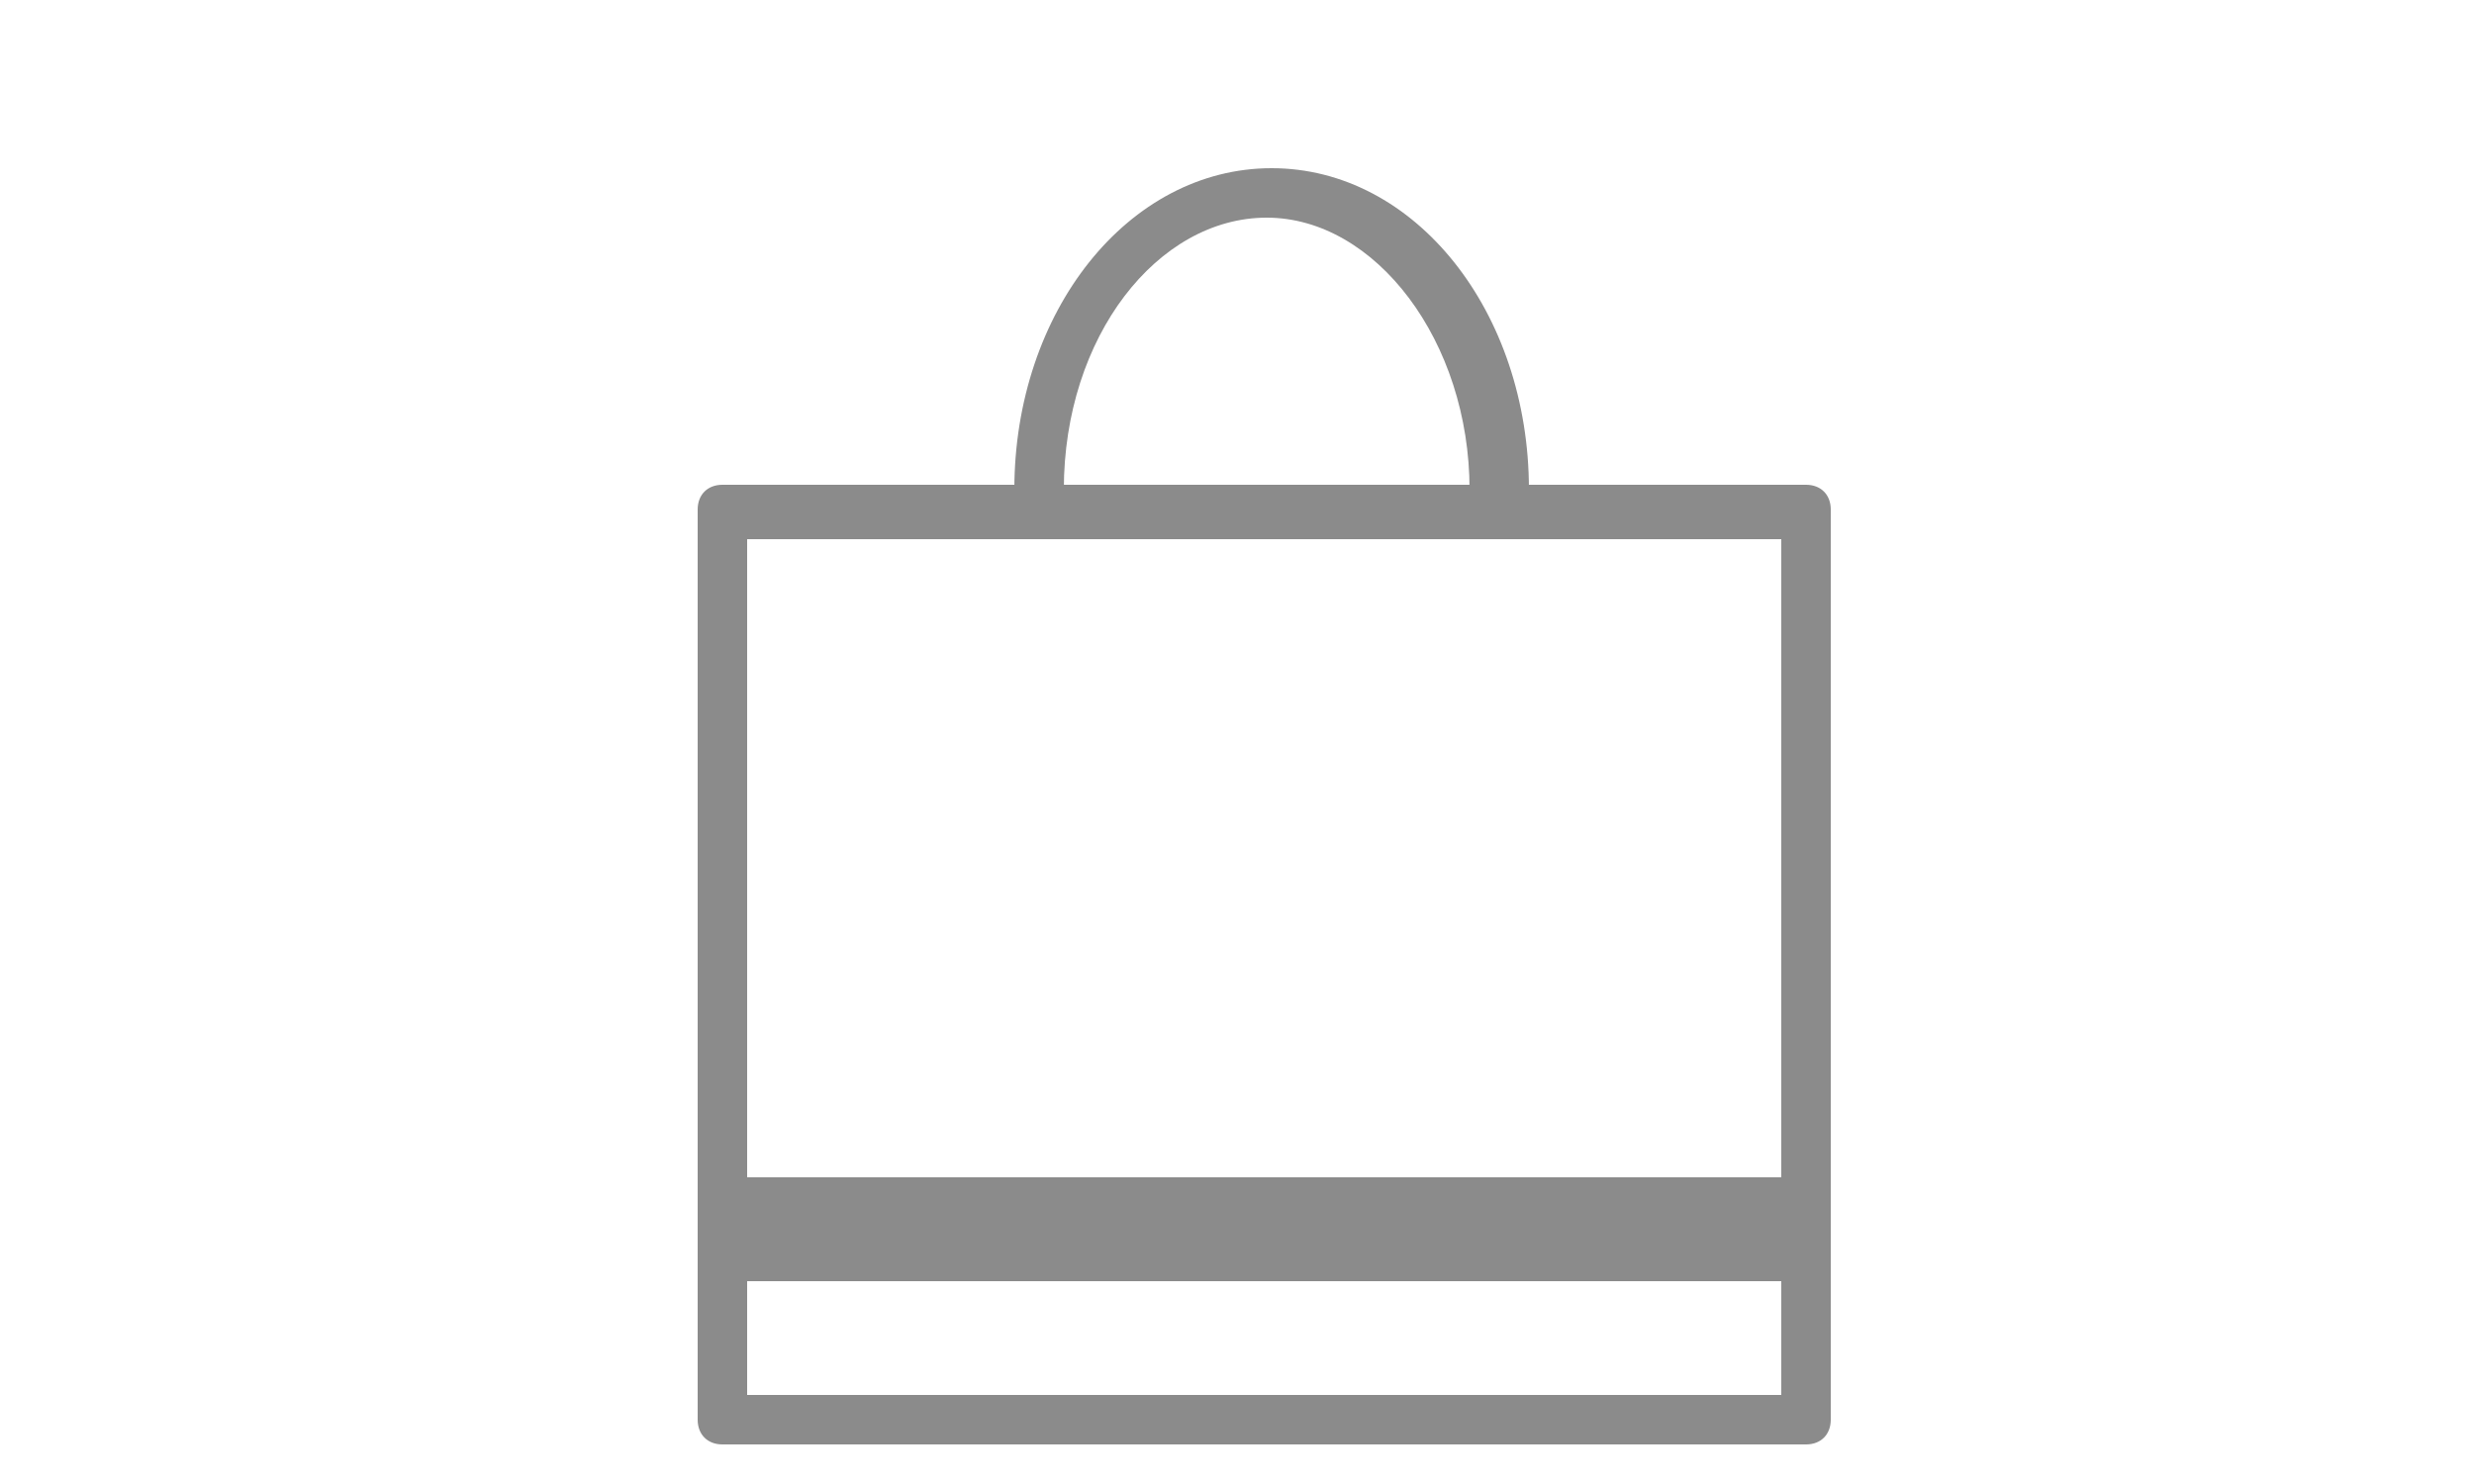
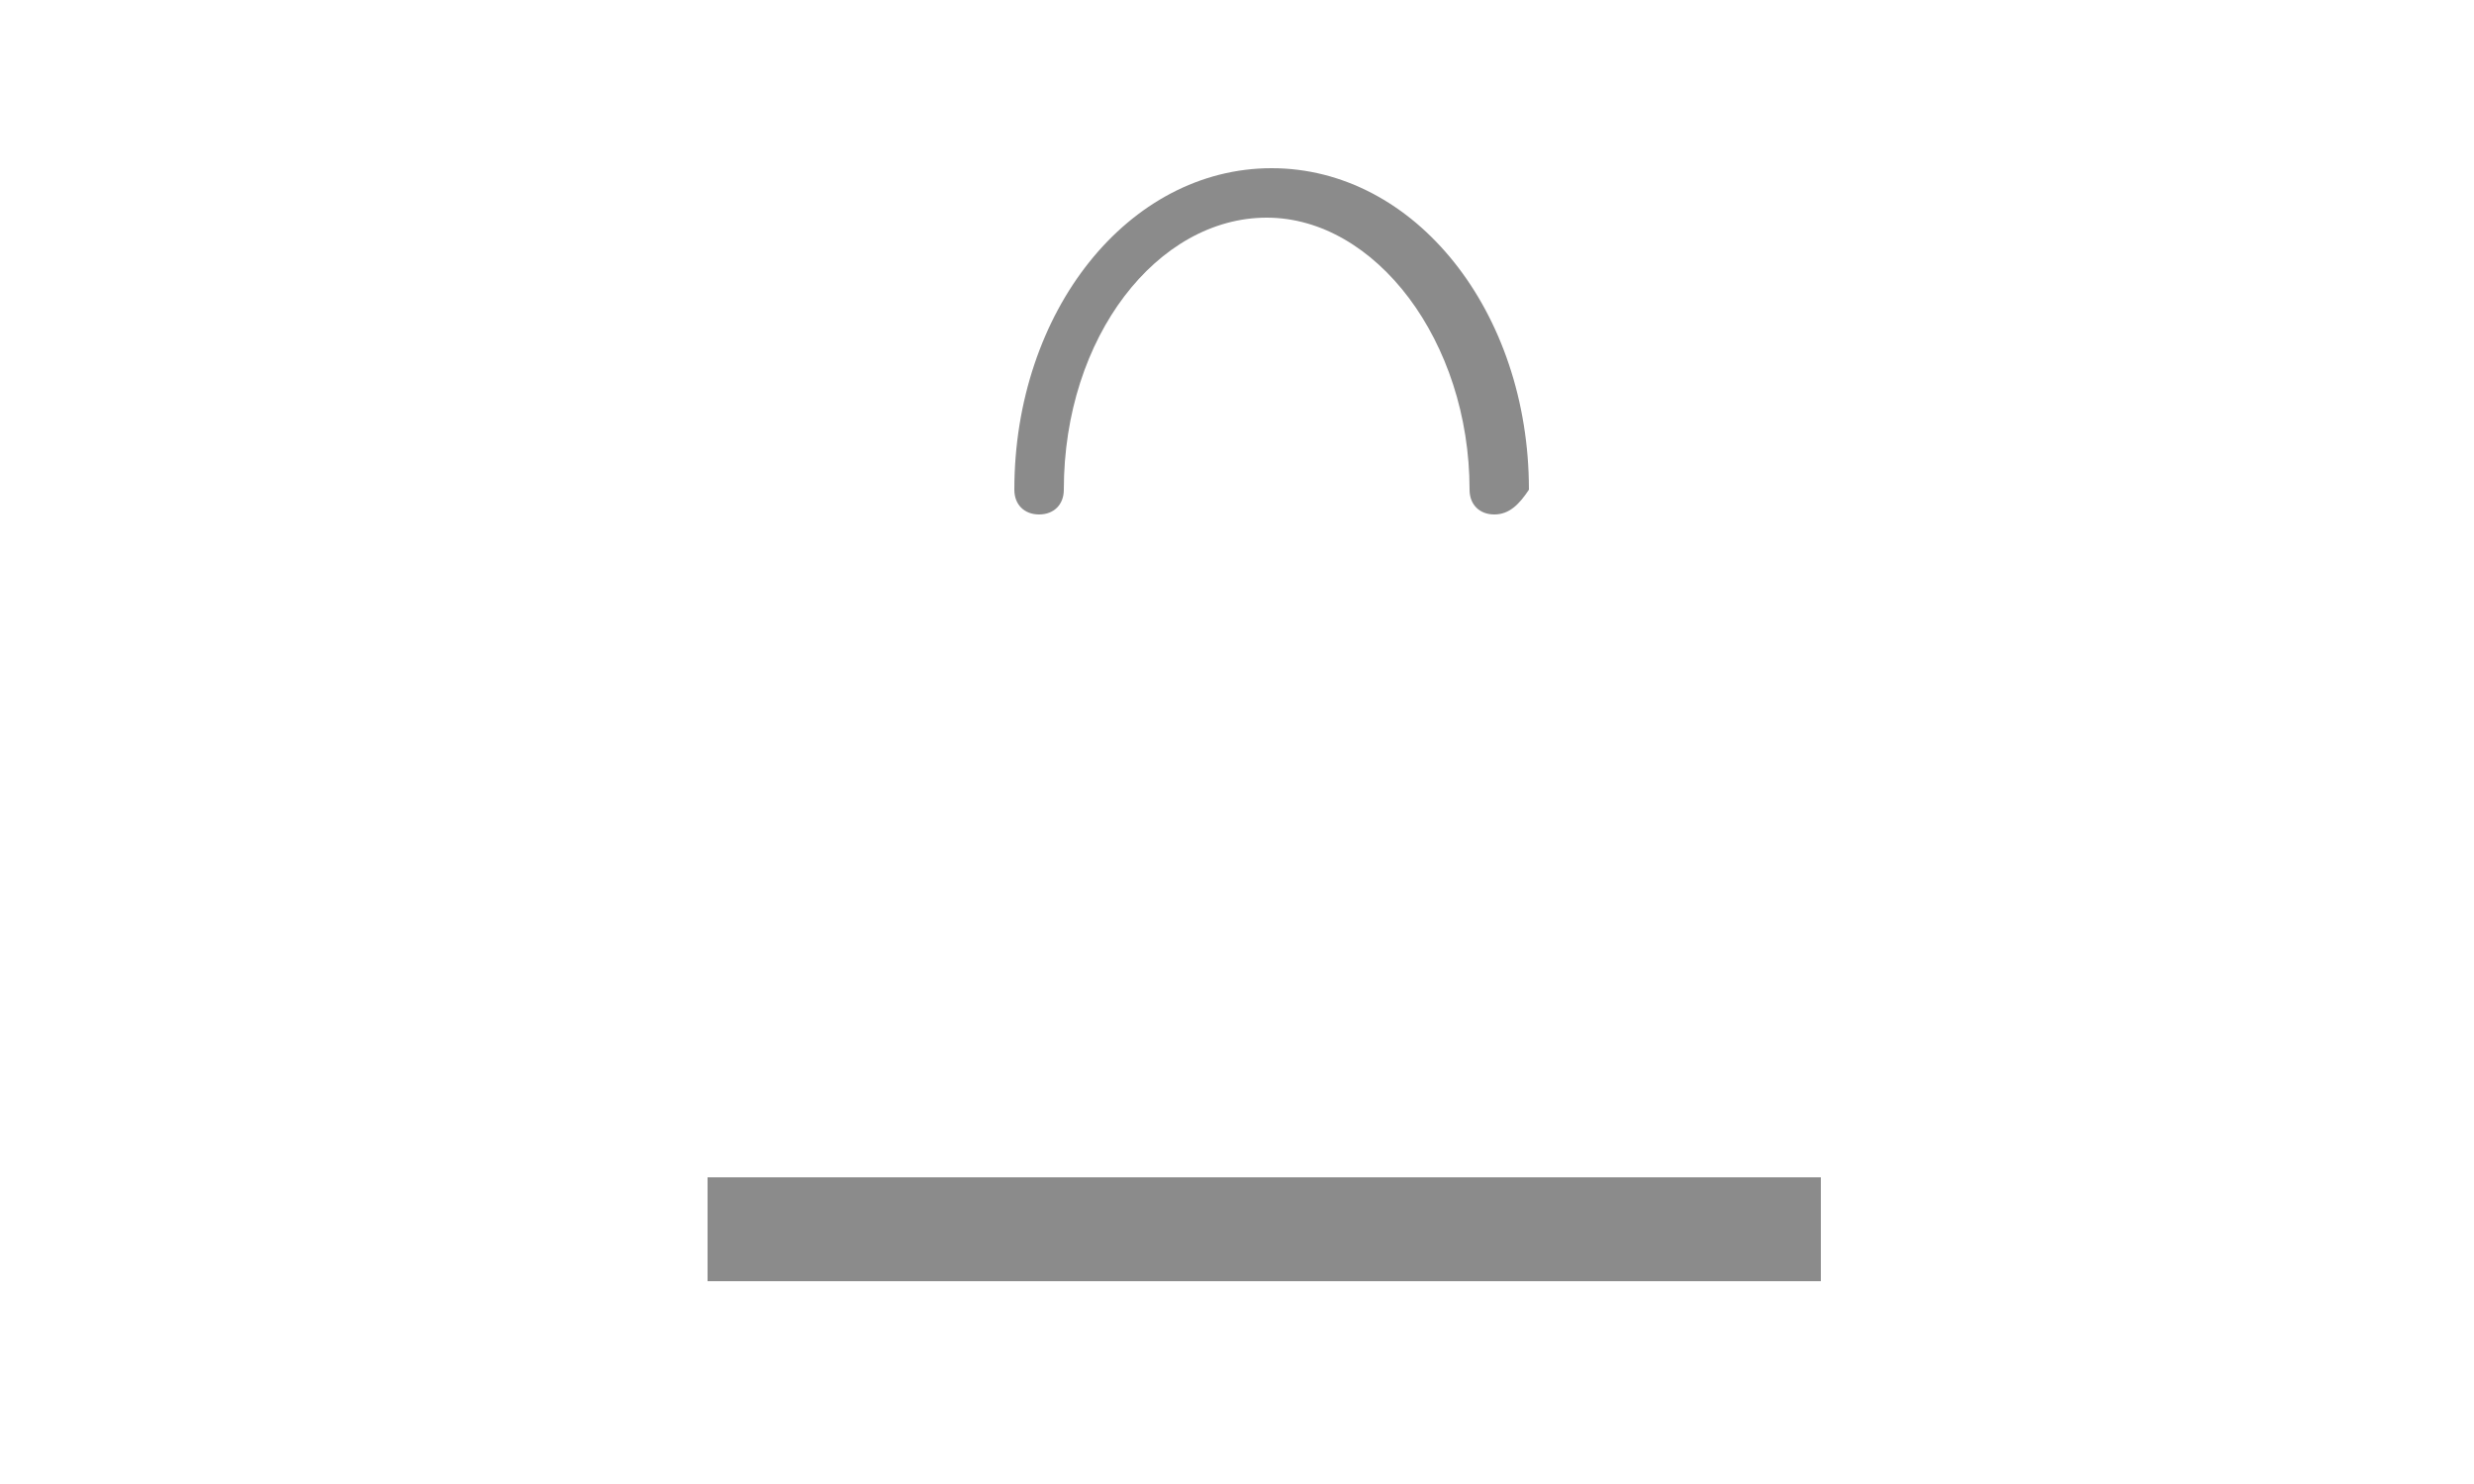
<svg xmlns="http://www.w3.org/2000/svg" version="1.1" x="0px" y="0px" viewBox="0 0 50 30" style="enable-background:new 0 0 50 30;" xml:space="preserve">
  <style type="text/css">
	.st0{display:none;}
	.st1{display:inline;}
	.st2{fill:#8B8B8B;}
	.st3{fill:#8B8B8B;stroke:#BE1635;stroke-width:1.032;stroke-linecap:round;stroke-linejoin:round;stroke-miterlimit:10;}
</style>
  <g id="Calque_1" class="st0">
    <g class="st1">
      <g>
        <path class="st2" d="M36.4,29.2H14.5c-0.3,0-0.5-0.2-0.5-0.5v-9.1c0-0.3,0.2-0.5,0.5-0.5c0.3,0,0.5,0.2,0.5,0.5v8.5h20.9V10.9     H22.3c-0.3,0-0.5-0.2-0.5-0.5c0-0.3,0.2-0.5,0.5-0.5h14c0.3,0,0.5,0.2,0.5,0.5v18.4C36.9,29,36.7,29.2,36.4,29.2z" />
      </g>
      <g>
        <path class="st3" d="M14.5,10.3" />
      </g>
      <rect x="14.2" y="23.8" class="st2" width="22.5" height="2.1" />
      <g>
-         <path class="st2" d="M30.1,10.4c-0.3,0-0.5-0.2-0.5-0.5c0-3-1.9-5.5-4.1-5.5c-1.7,0-3.3,1.4-3.9,3.6c-0.1,0.3-0.4,0.4-0.6,0.4     c-0.3-0.1-0.4-0.4-0.4-0.6c0.7-2.6,2.7-4.4,4.9-4.4c2.8,0,5.2,2.9,5.2,6.5C30.6,10.2,30.3,10.4,30.1,10.4z" />
+         <path class="st2" d="M30.1,10.4c-0.3,0-0.5-0.2-0.5-0.5c0-3-1.9-5.5-4.1-5.5c-1.7,0-3.3,1.4-3.9,3.6c-0.1,0.3-0.4,0.4-0.6,0.4     c-0.3-0.1-0.4-0.4-0.4-0.6c2.8,0,5.2,2.9,5.2,6.5C30.6,10.2,30.3,10.4,30.1,10.4z" />
      </g>
      <g>
        <g>
-           <path class="st2" d="M6.8,15H4.4c-0.3,0-0.5-0.2-0.5-0.5c0-0.3,0.2-0.5,0.5-0.5h2.5c0.3,0,0.5,0.2,0.5,0.5      C7.3,14.8,7.1,15,6.8,15z" />
-         </g>
+           </g>
        <g>
          <path class="st2" d="M6.8,12.6H2.2c-0.3,0-0.5-0.2-0.5-0.5c0-0.3,0.2-0.5,0.5-0.5h4.6c0.3,0,0.5,0.2,0.5,0.5      C7.3,12.4,7.1,12.6,6.8,12.6z" />
        </g>
        <g>
          <path class="st2" d="M6.8,10.1H0.9c-0.3,0-0.5-0.2-0.5-0.5c0-0.3,0.2-0.5,0.5-0.5h5.9c0.3,0,0.5,0.2,0.5,0.5      C7.3,9.9,7.1,10.1,6.8,10.1z" />
        </g>
      </g>
      <g>
-         <path class="st2" d="M15.9,19.9c-4.1,0-7.4-3.3-7.4-7.4s3.3-7.4,7.4-7.4s7.4,3.3,7.4,7.4S19.9,19.9,15.9,19.9z M15.9,6.2     c-3.5,0-6.3,2.8-6.3,6.3c0,3.5,2.8,6.3,6.3,6.3c3.5,0,6.3-2.8,6.3-6.3C22.2,9.1,19.4,6.2,15.9,6.2z" />
-       </g>
+         </g>
      <g>
        <path class="st2" d="M15.9,13.1c-0.2,0-0.3-0.1-0.4-0.2l-1.6-2.5c-0.2-0.2-0.1-0.6,0.1-0.7c0.2-0.2,0.6-0.1,0.7,0.1l1.6,2.5     c0.2,0.2,0.1,0.6-0.1,0.7C16.1,13,16,13.1,15.9,13.1z" />
      </g>
      <g>
        <rect x="10" y="6.1" transform="matrix(0.707 -0.707 0.707 0.707 -1.693 9.481)" class="st2" width="1.2" height="1.4" />
      </g>
      <g>
        <path class="st2" d="M15.8,4.4c-1,0-1.8-0.8-1.8-1.8c0-1,0.8-1.8,1.8-1.8c1,0,1.8,0.8,1.8,1.8C17.6,3.6,16.8,4.4,15.8,4.4z      M15.8,1.8c-0.4,0-0.8,0.3-0.8,0.8c0,0.4,0.3,0.8,0.8,0.8c0.4,0,0.8-0.3,0.8-0.8C16.6,2.2,16.3,1.8,15.8,1.8z" />
      </g>
      <g>
        <rect x="15.4" y="4.1" class="st2" width="0.9" height="1.1" />
      </g>
    </g>
  </g>
  <g id="Calque_2" class="st0">
    <g class="st1">
      <g>
-         <path class="st2" d="M33.5,29.2H17.6c-0.3,0-0.5-0.2-0.5-0.5V13.3c0-0.3,0.2-0.5,0.5-0.5h15.9c0.3,0,0.5,0.2,0.5,0.5v15.4     C34,29,33.8,29.2,33.5,29.2z M18.1,28.2H33V13.8H18.1V28.2z" />
-       </g>
+         </g>
      <g>
        <path class="st2" d="M21.2,13c-0.3,0-0.5-0.2-0.5-0.5v-2.1c0-2.7,2.1-4.8,4.8-4.8c2.6,0,4.8,2.1,4.8,4.8c0,0,0,0.1,0,0.1v2.1     c0,0.3-0.2,0.5-0.5,0.5s-0.5-0.2-0.5-0.5v-2.1c0,0,0,0,0-0.1c0-2.1-1.7-3.7-3.7-3.7c-2.1,0-3.7,1.7-3.7,3.7l0,2.2     C21.8,12.8,21.5,13,21.2,13z" />
      </g>
      <g>
        <path class="st2" d="M18.8,13.4c-0.3,0-0.5-0.2-0.5-0.5v-2.3c0-4.1,3.2-7.3,7.2-7.3c4,0,7.2,3.2,7.2,7.2c0,0,0,0.1,0,0.1v2.2     c0,0.3-0.2,0.5-0.5,0.5c-0.3,0-0.5-0.2-0.5-0.5v-2.3c0,0,0,0,0-0.1c0-3.4-2.8-6.2-6.2-6.2c-3.4,0-6.2,2.8-6.2,6.2l0,2.4     C19.3,13.2,19.1,13.4,18.8,13.4z" />
      </g>
      <g>
        <path class="st2" d="M24.2,23.9c-0.1,0-0.3-0.1-0.4-0.2L21.1,21c-0.2-0.2-0.2-0.5,0-0.7c0.2-0.2,0.5-0.2,0.7,0l2.4,2.4l4.7-5.3     c0.2-0.2,0.5-0.2,0.7,0c0.2,0.2,0.2,0.5,0,0.7l-5.1,5.7C24.5,23.9,24.4,23.9,24.2,23.9C24.2,23.9,24.2,23.9,24.2,23.9z" />
      </g>
    </g>
  </g>
  <g id="Calque_3">
    <g>
      <g>
-         <path class="st2" d="M36.5,29.2H14.6c-0.3,0-0.5-0.2-0.5-0.5V10.3c0-0.3,0.2-0.5,0.5-0.5h21.9c0.3,0,0.5,0.2,0.5,0.5v18.4     C37,29,36.8,29.2,36.5,29.2z M15.1,28.2H36V10.9H15.1V28.2z" />
-       </g>
+         </g>
      <rect x="14.3" y="23.8" class="st2" width="22.5" height="2.1" />
      <g>
        <path class="st2" d="M30.2,10.4c-0.3,0-0.5-0.2-0.5-0.5c0-3-1.9-5.5-4.1-5.5s-4.1,2.4-4.1,5.5c0,0.3-0.2,0.5-0.5,0.5     c-0.3,0-0.5-0.2-0.5-0.5c0-3.6,2.3-6.5,5.2-6.5s5.2,2.9,5.2,6.5C30.7,10.2,30.5,10.4,30.2,10.4z" />
      </g>
    </g>
  </g>
  <g id="Calque_4" class="st0">
    <g class="st1">
      <g>
        <path class="st2" d="M18.4,26.4C18.4,26.4,18.4,26.4,18.4,26.4l-4.4,0c-0.3,0-0.5-0.2-0.5-0.5L12,13c0-0.1,0-0.3,0.1-0.4     c0.1-0.1,0.2-0.2,0.4-0.2h7.6c0.1,0,0.3,0.1,0.4,0.2c0.1,0.1,0.1,0.3,0.1,0.4l-1.6,13C18.9,26.2,18.7,26.4,18.4,26.4z M14.5,25.4     l3.5,0l1.5-11.9H13L14.5,25.4z" />
      </g>
      <g>
        <path class="st2" d="M27.8,16.6c-0.3,0-0.5-0.2-0.5-0.5v-2.3l-3.5,0v2.3c0,0.3-0.2,0.5-0.5,0.5s-0.5-0.2-0.5-0.5v-2.8     c0-0.1,0.1-0.3,0.2-0.4c0.1-0.1,0.2-0.2,0.4-0.1l4.5,0c0.3,0,0.5,0.2,0.5,0.5v2.8C28.3,16.4,28.1,16.6,27.8,16.6z" />
      </g>
      <g>
        <path class="st2" d="M27.9,29.2h-4.8c-1.1,0-2-0.9-2-2v-9.5c0-1.1,0.9-2,2-2h4.8c1.1,0,2,0.9,2,2v9.5     C29.9,28.3,29,29.2,27.9,29.2z M23.2,16.7c-0.5,0-1,0.4-1,1v9.5c0,0.5,0.4,1,1,1h4.8c0.5,0,1-0.4,1-1v-9.5c0-0.5-0.4-1-1-1H23.2z     " />
      </g>
      <g>
        <path class="st2" d="M18.4,28.8H14c-0.3,0-0.5-0.2-0.5-0.5v-2.5c0-0.3,0.2-0.5,0.5-0.5c0.3,0,0.5,0.2,0.5,0.5v2h3.4v-2     c0-0.3,0.2-0.5,0.5-0.5c0.3,0,0.5,0.2,0.5,0.5v2.5C19,28.6,18.7,28.8,18.4,28.8z" />
      </g>
      <g>
        <path class="st2" d="M37,26.4C37,26.4,37,26.4,37,26.4c-0.3,0-0.5-0.3-0.5-0.6L38,13.4h-6.4l1.5,12.4c0,0.3-0.2,0.5-0.5,0.6     c-0.3,0-0.5-0.2-0.6-0.5l-1.5-13c0-0.1,0-0.3,0.1-0.4c0.1-0.1,0.2-0.2,0.4-0.2h7.6c0.1,0,0.3,0.1,0.4,0.2     c0.1,0.1,0.1,0.3,0.1,0.4l-1.6,13C37.5,26.2,37.3,26.4,37,26.4z" />
      </g>
      <g>
        <path class="st2" d="M37,28.8h-4.5c-0.3,0-0.5-0.2-0.5-0.5v-2.5c0-0.3,0.2-0.5,0.5-0.5H37c0.3,0,0.5,0.2,0.5,0.5v2.5     C37.5,28.6,37.3,28.8,37,28.8z M33.1,27.8h3.4v-1.4h-3.4V27.8z" />
      </g>
    </g>
  </g>
</svg>